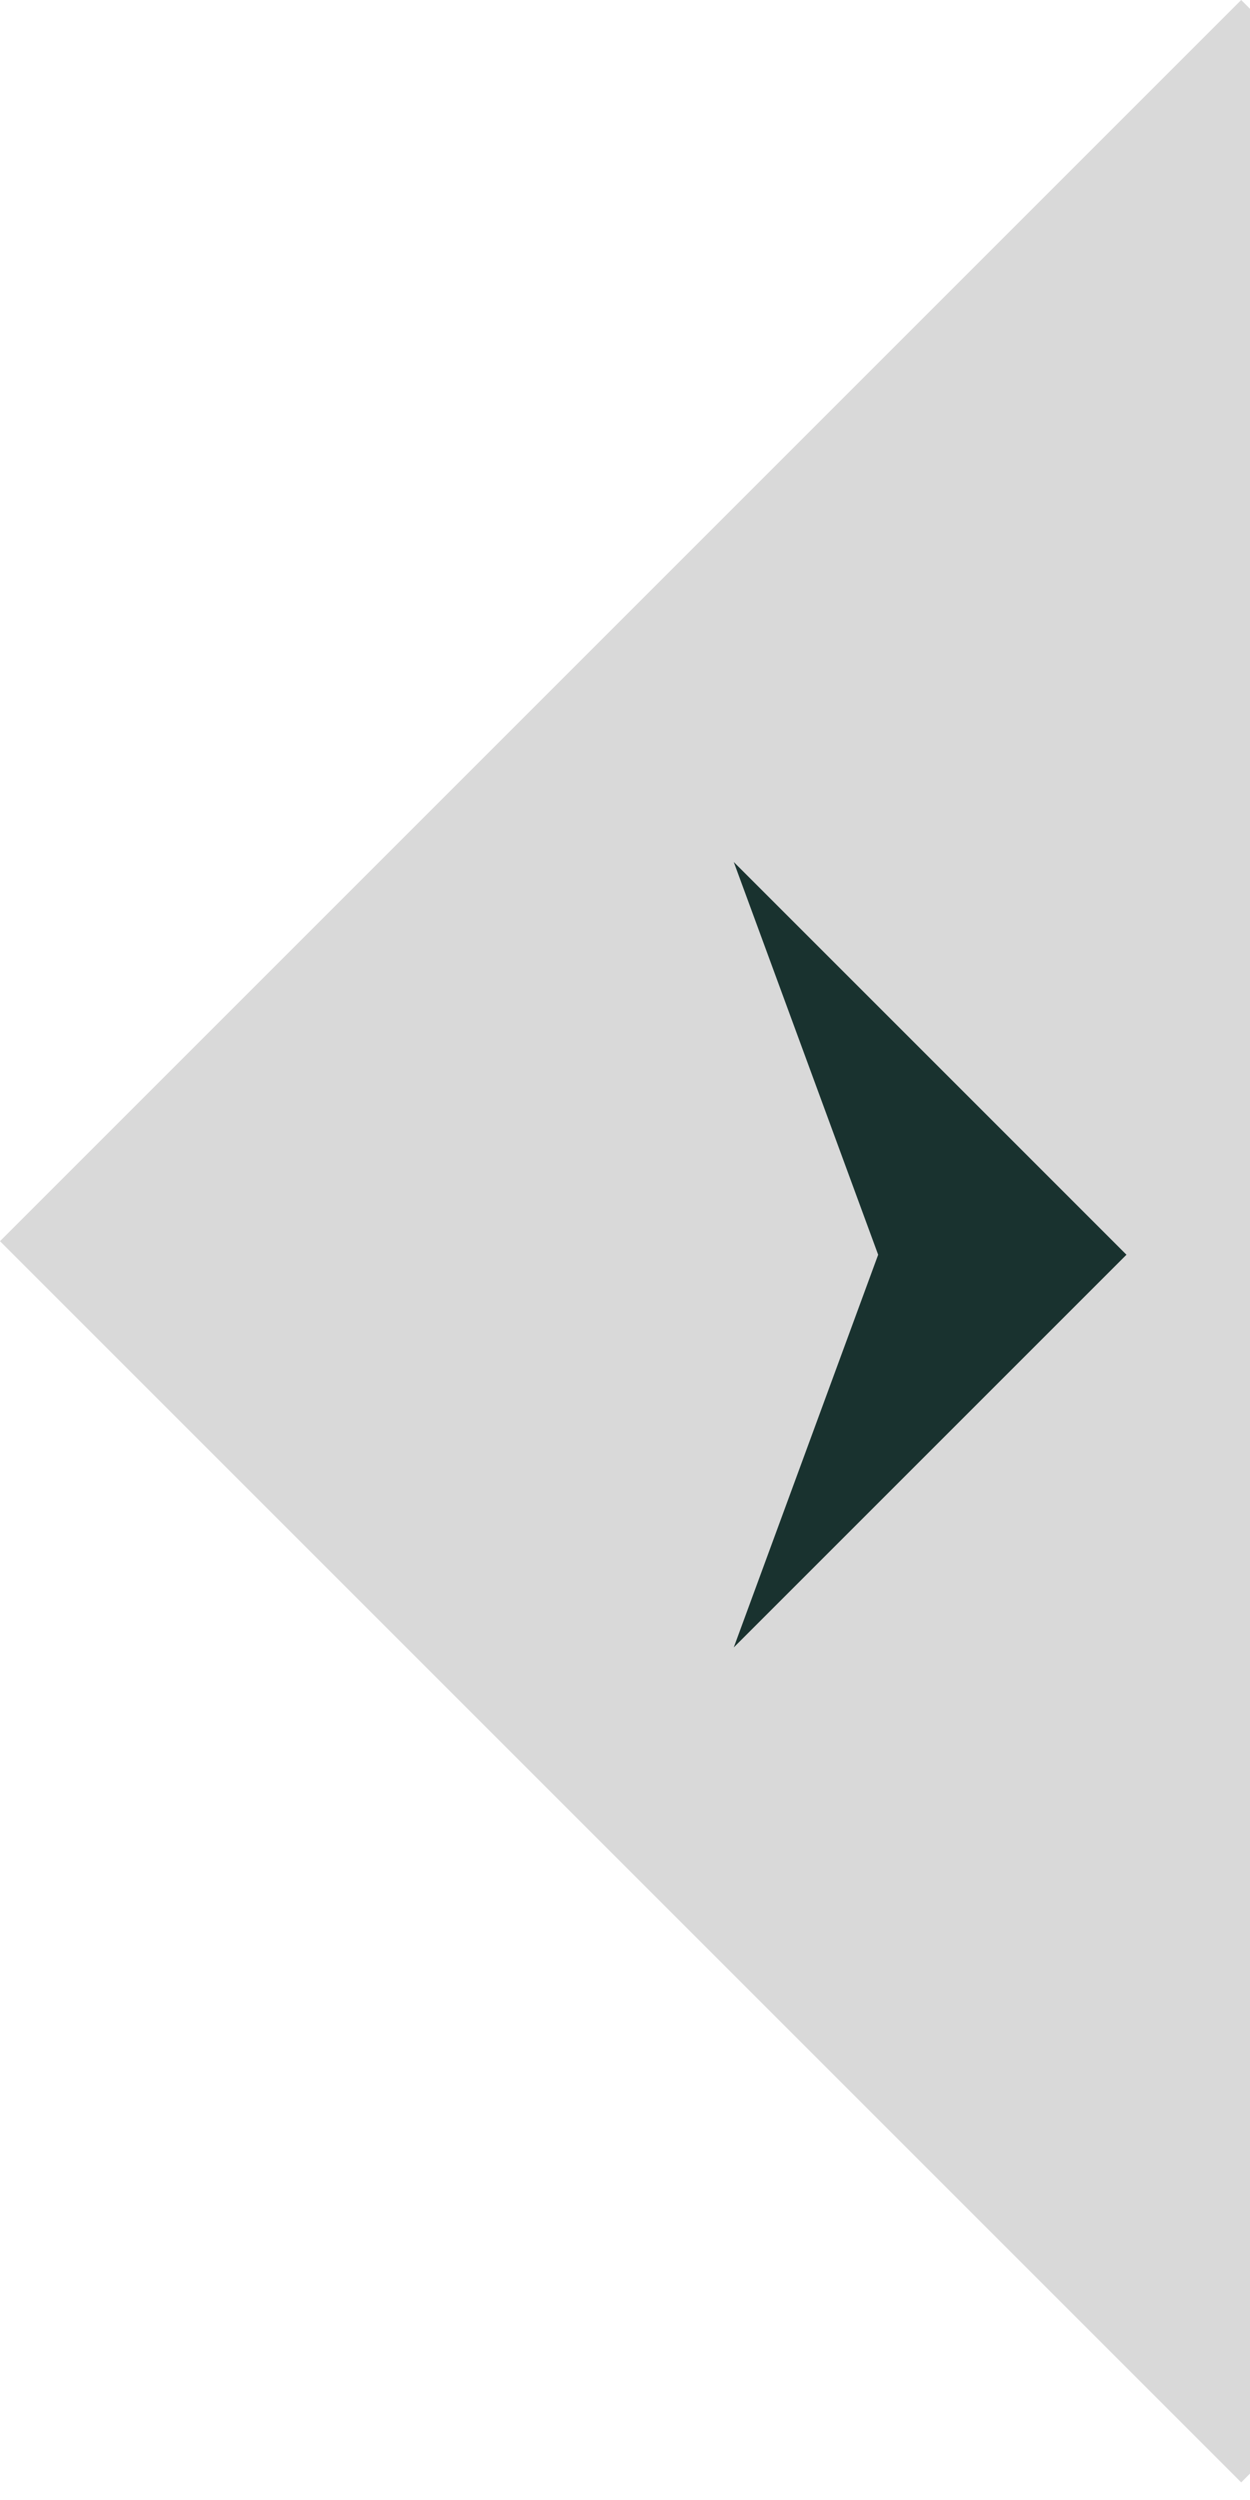
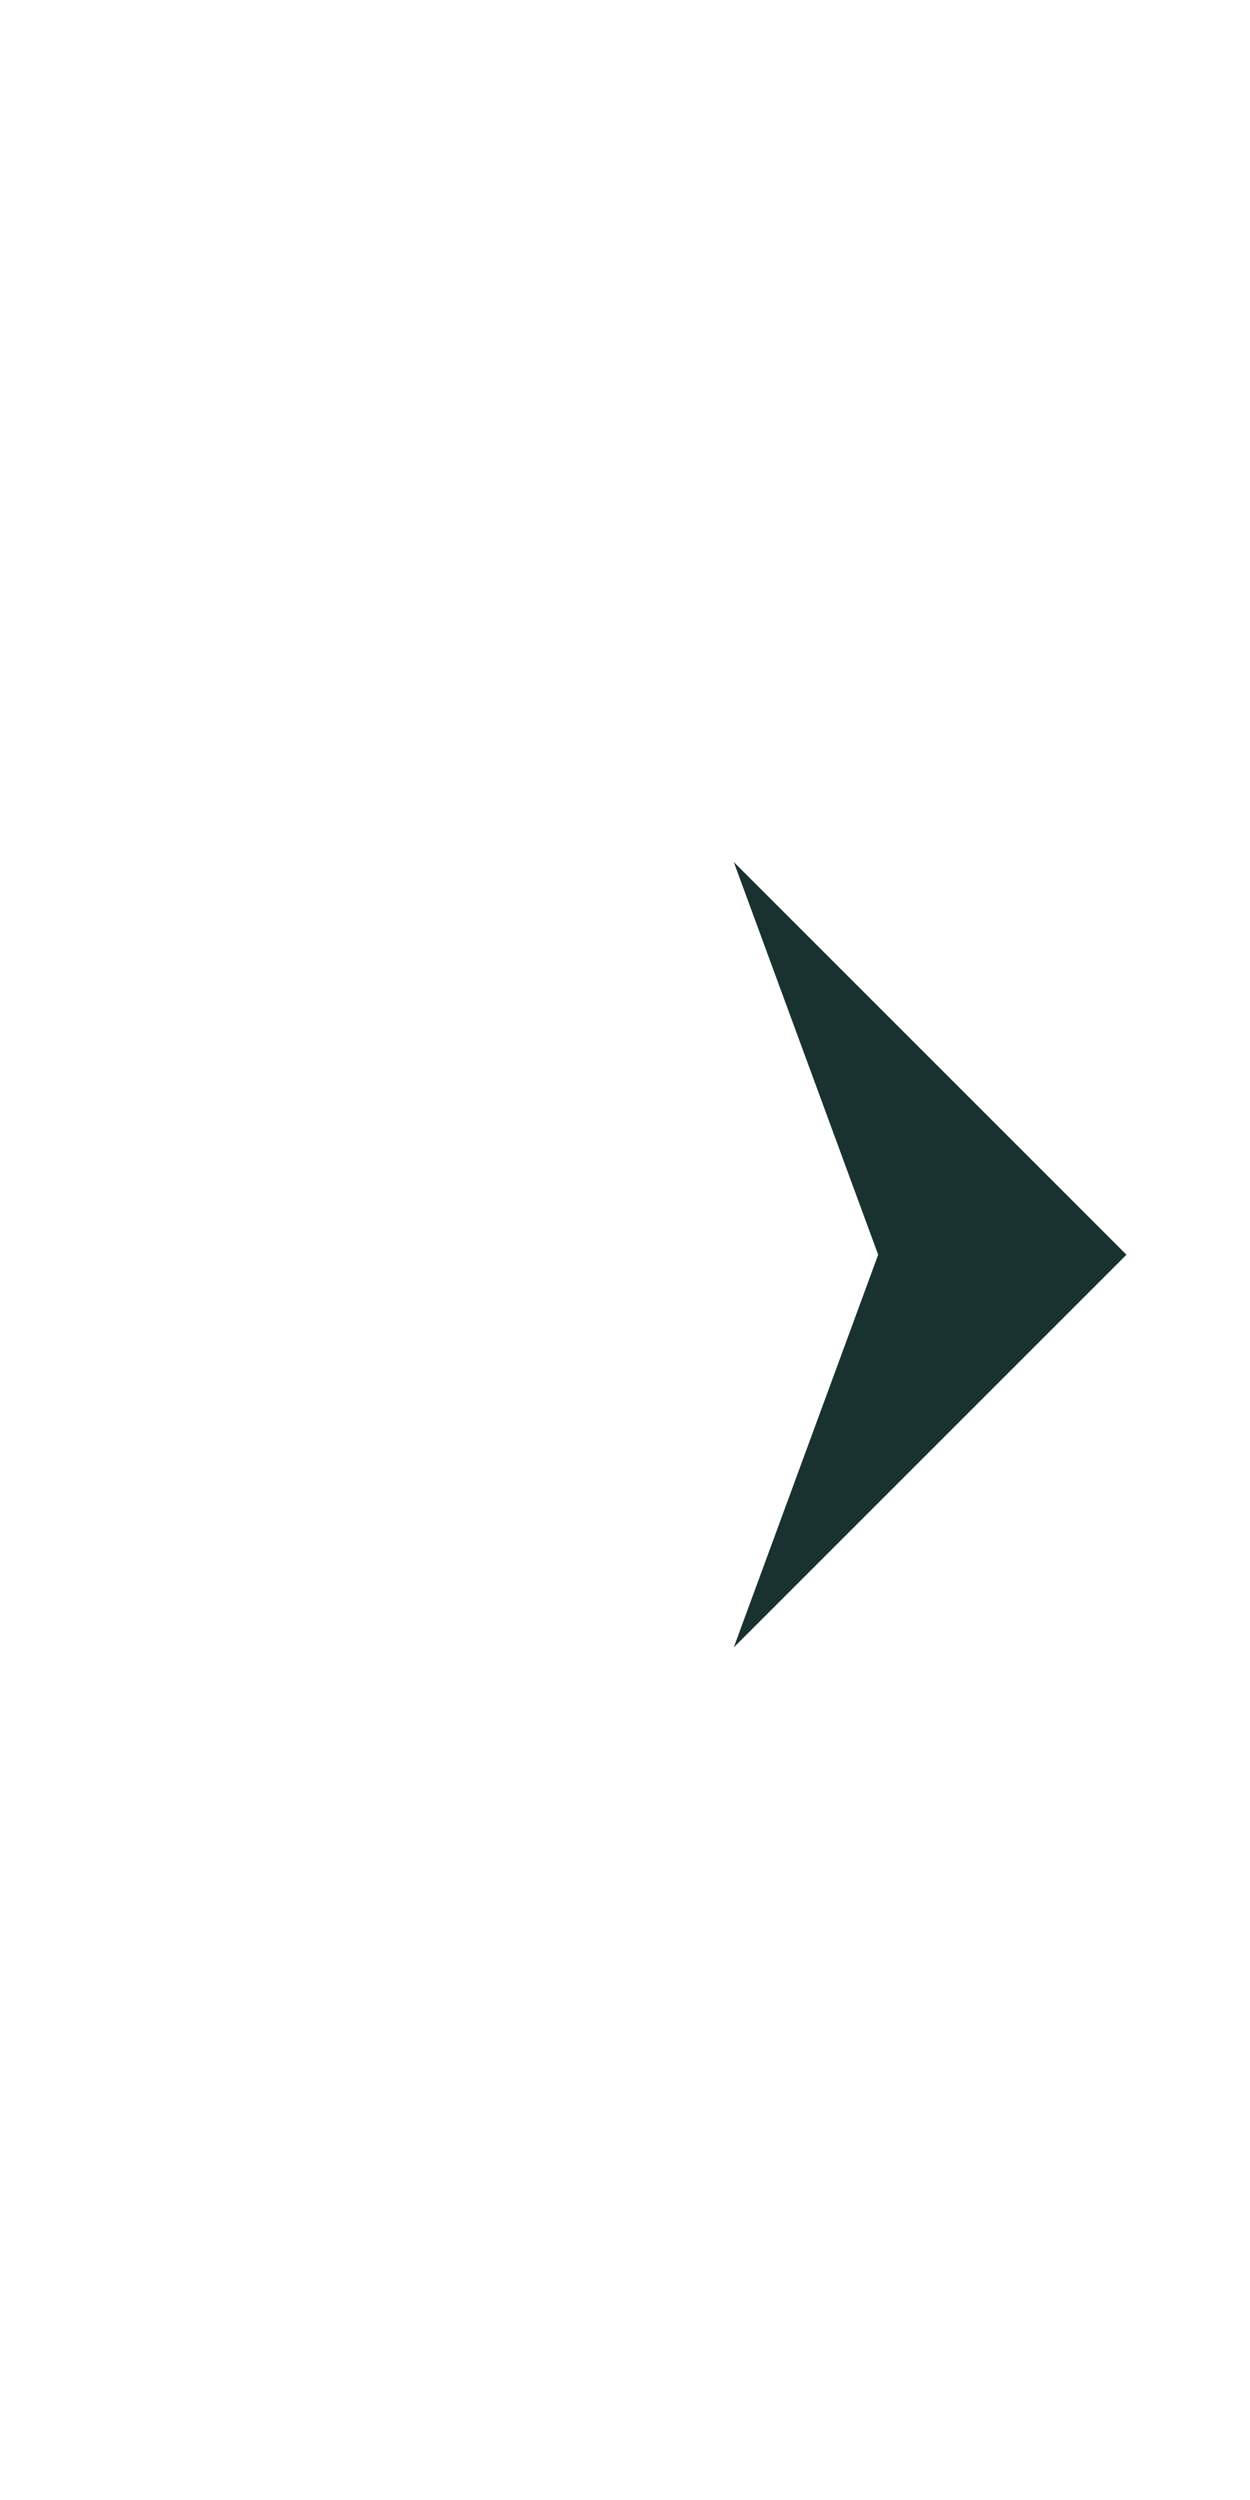
<svg xmlns="http://www.w3.org/2000/svg" width="47" height="94" viewBox="0 0 47 94" fill="none">
-   <rect x="46.669" width="66" height="66" transform="rotate(45 46.669 0)" fill="#D9D9D9" />
  <path d="M27.589 61.944L33.019 47.178L27.589 32.411L42.355 47.178L27.589 61.944Z" fill="#19322F" />
</svg>